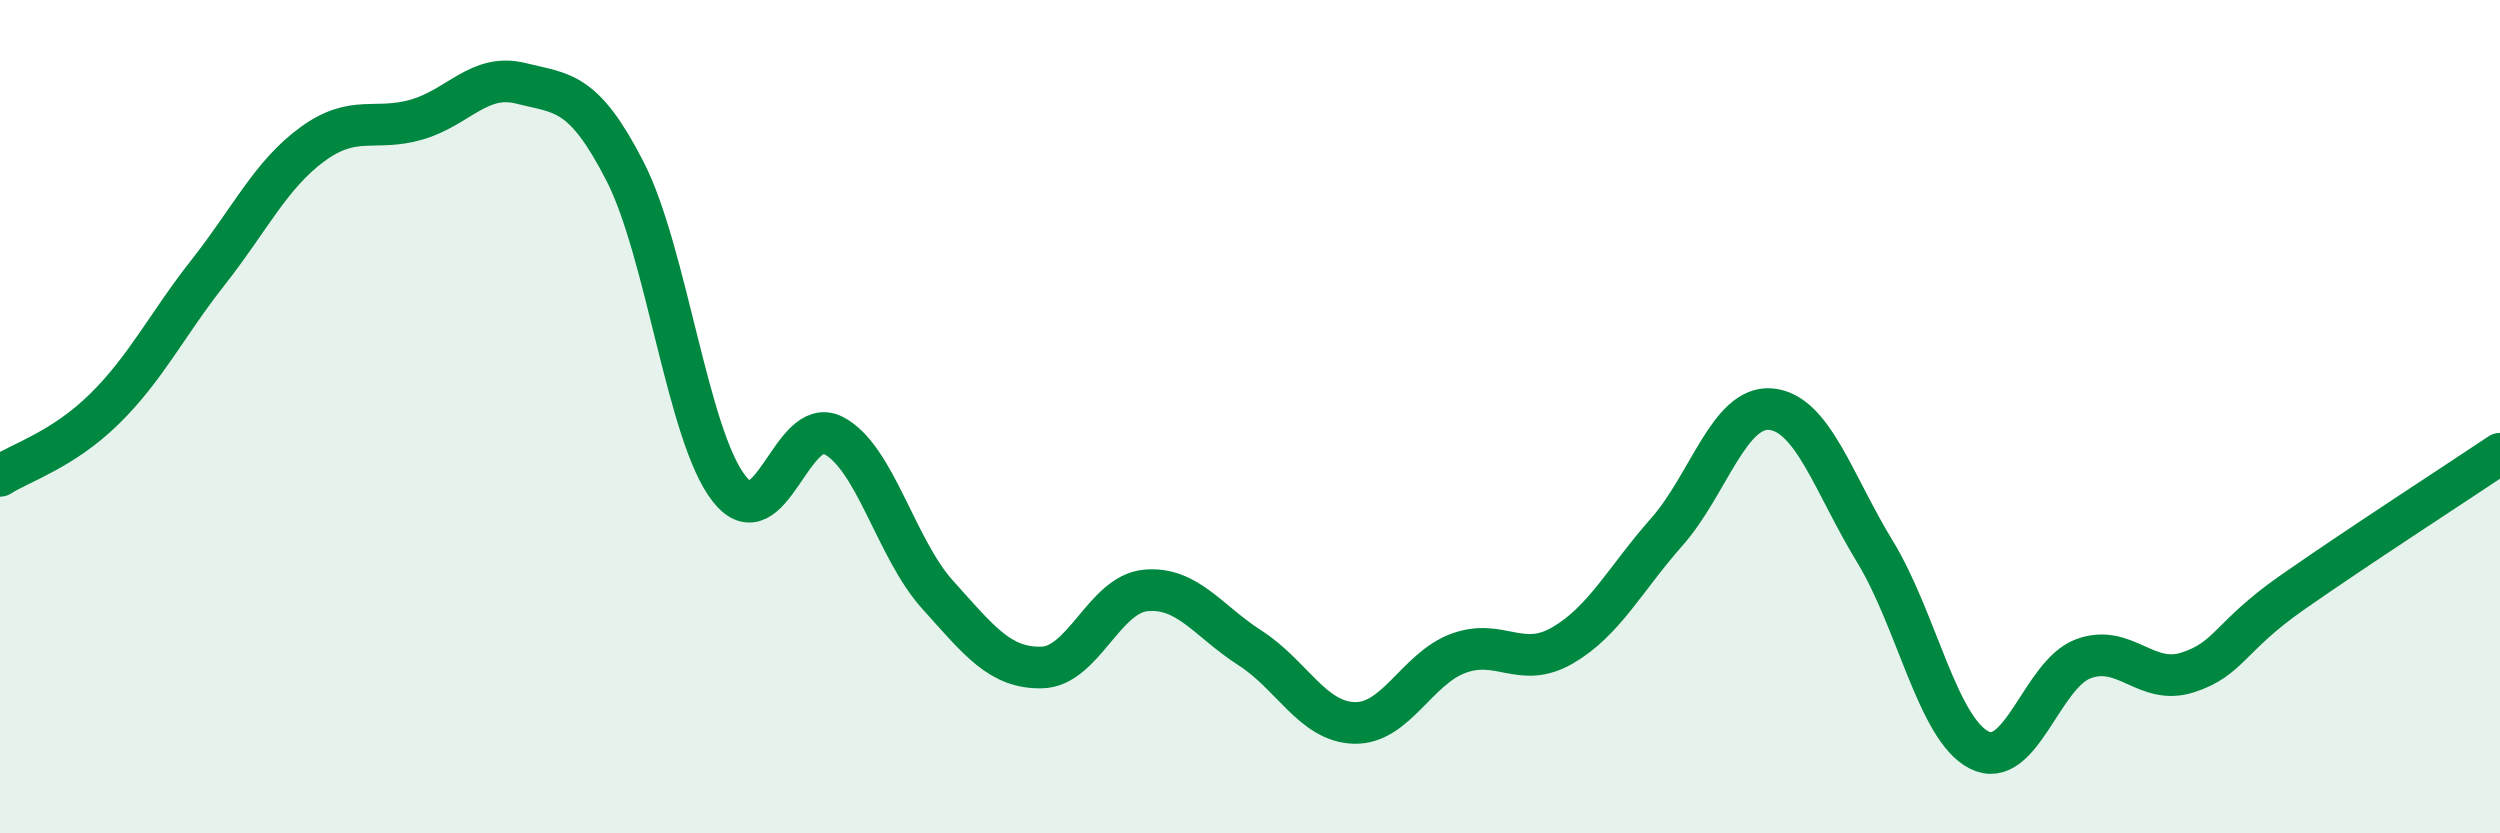
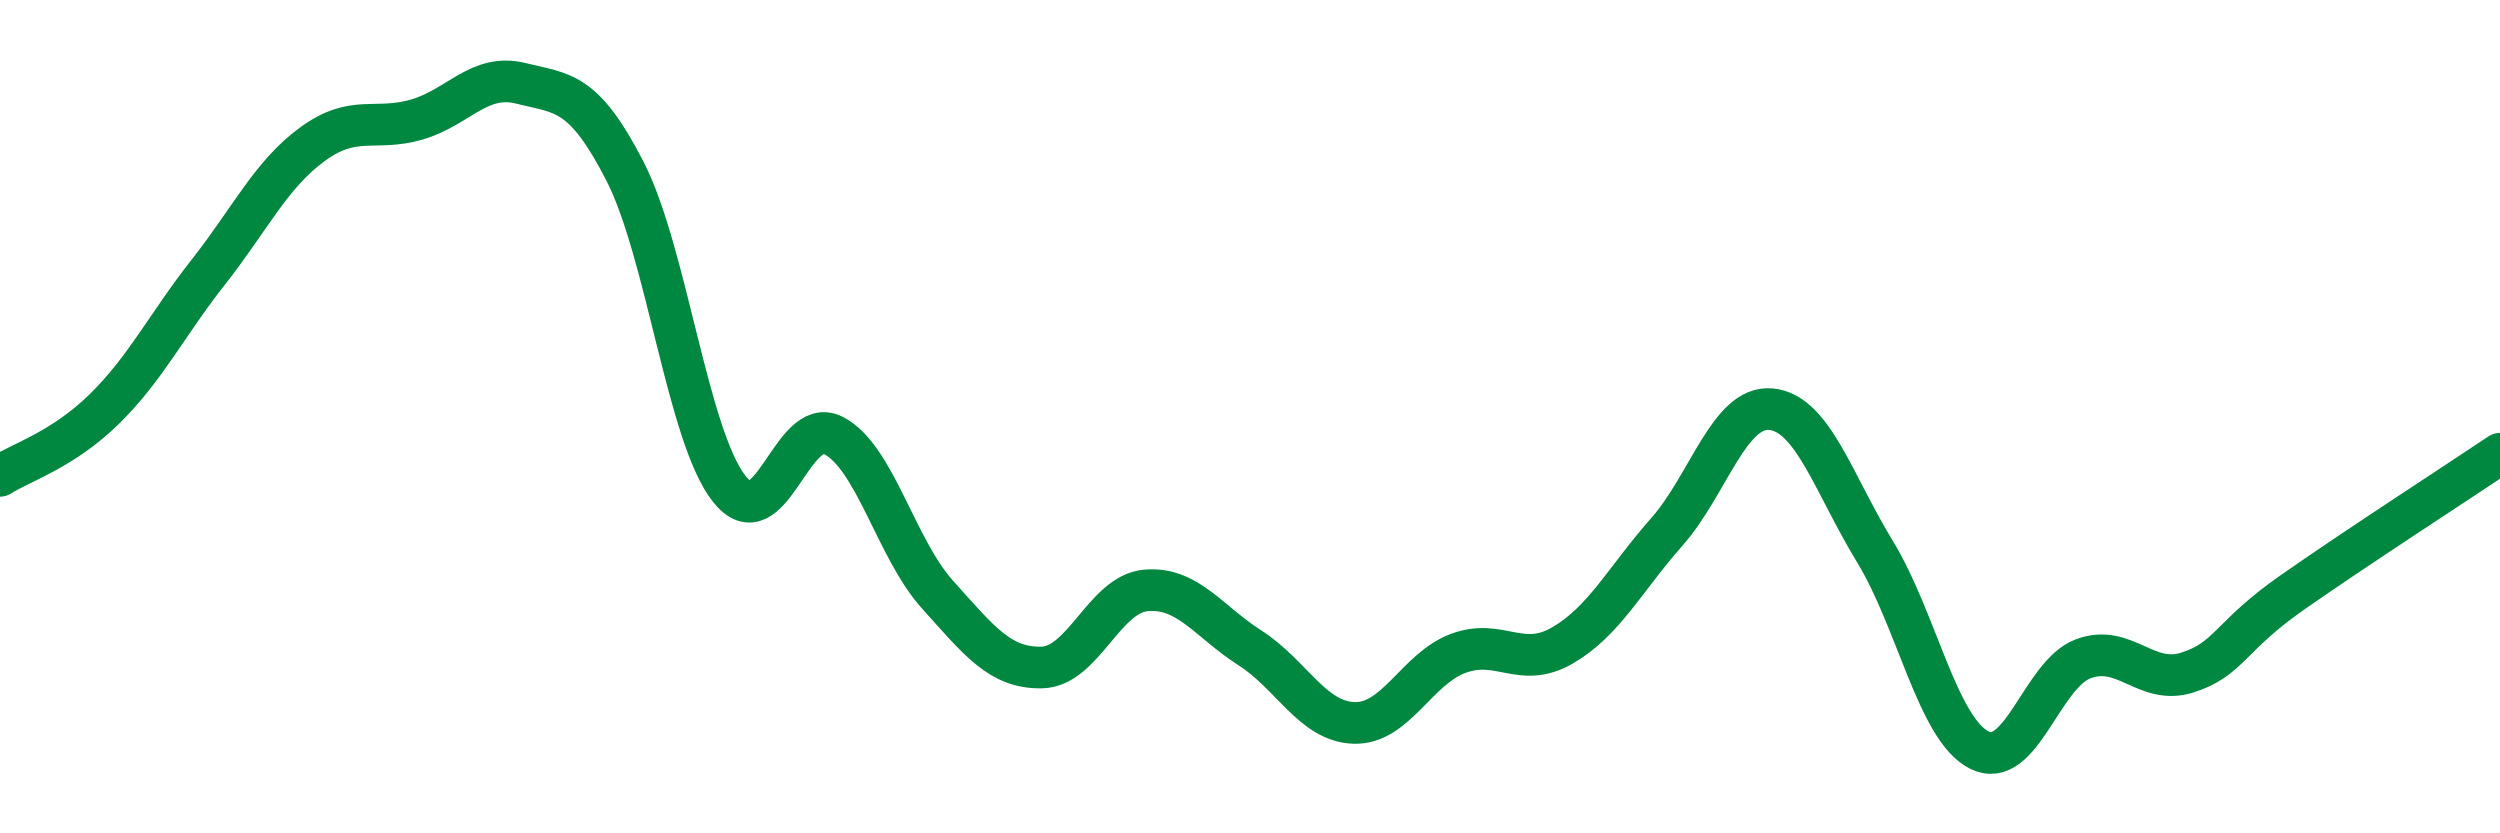
<svg xmlns="http://www.w3.org/2000/svg" width="60" height="20" viewBox="0 0 60 20">
-   <path d="M 0,11.42 C 0.5,11.1 1.5,10.8 2.5,9.82 C 3.5,8.84 4,7.8 5,6.53 C 6,5.26 6.5,4.19 7.5,3.46 C 8.5,2.73 9,3.16 10,2.87 C 11,2.58 11.5,1.75 12.5,2 C 13.5,2.25 14,2.16 15,4.11 C 16,6.06 16.5,10.46 17.5,11.73 C 18.5,13 19,9.94 20,10.45 C 21,10.96 21.5,13.16 22.5,14.27 C 23.5,15.38 24,16.04 25,16.02 C 26,16 26.5,14.26 27.5,14.17 C 28.5,14.08 29,14.91 30,15.55 C 31,16.19 31.5,17.32 32.5,17.35 C 33.5,17.38 34,16.05 35,15.68 C 36,15.31 36.5,16.07 37.5,15.49 C 38.5,14.91 39,13.9 40,12.77 C 41,11.64 41.5,9.73 42.5,9.82 C 43.5,9.91 44,11.6 45,13.24 C 46,14.88 46.5,17.49 47.5,18 C 48.5,18.51 49,16.18 50,15.81 C 51,15.44 51.5,16.46 52.5,16.14 C 53.5,15.82 53.5,15.28 55,14.23 C 56.5,13.18 59,11.56 60,10.89L60 20L0 20Z" fill="#008740" opacity="0.1" stroke-linecap="round" stroke-linejoin="round" />
  <path d="M 0,11.42 C 0.5,11.1 1.5,10.8 2.5,9.82 C 3.5,8.84 4,7.8 5,6.53 C 6,5.26 6.5,4.19 7.5,3.46 C 8.5,2.73 9,3.16 10,2.87 C 11,2.58 11.5,1.75 12.5,2 C 13.5,2.25 14,2.16 15,4.11 C 16,6.06 16.5,10.46 17.5,11.73 C 18.5,13 19,9.94 20,10.45 C 21,10.96 21.5,13.16 22.5,14.27 C 23.5,15.38 24,16.04 25,16.02 C 26,16 26.5,14.26 27.5,14.17 C 28.5,14.08 29,14.91 30,15.55 C 31,16.19 31.5,17.32 32.5,17.35 C 33.5,17.38 34,16.05 35,15.68 C 36,15.31 36.5,16.07 37.5,15.49 C 38.5,14.91 39,13.9 40,12.77 C 41,11.64 41.5,9.73 42.5,9.82 C 43.5,9.91 44,11.6 45,13.24 C 46,14.88 46.5,17.49 47.5,18 C 48.5,18.51 49,16.18 50,15.81 C 51,15.44 51.5,16.46 52.5,16.14 C 53.5,15.82 53.5,15.28 55,14.23 C 56.5,13.18 59,11.56 60,10.89" stroke="#008740" stroke-width="1" fill="none" stroke-linecap="round" stroke-linejoin="round" />
</svg>